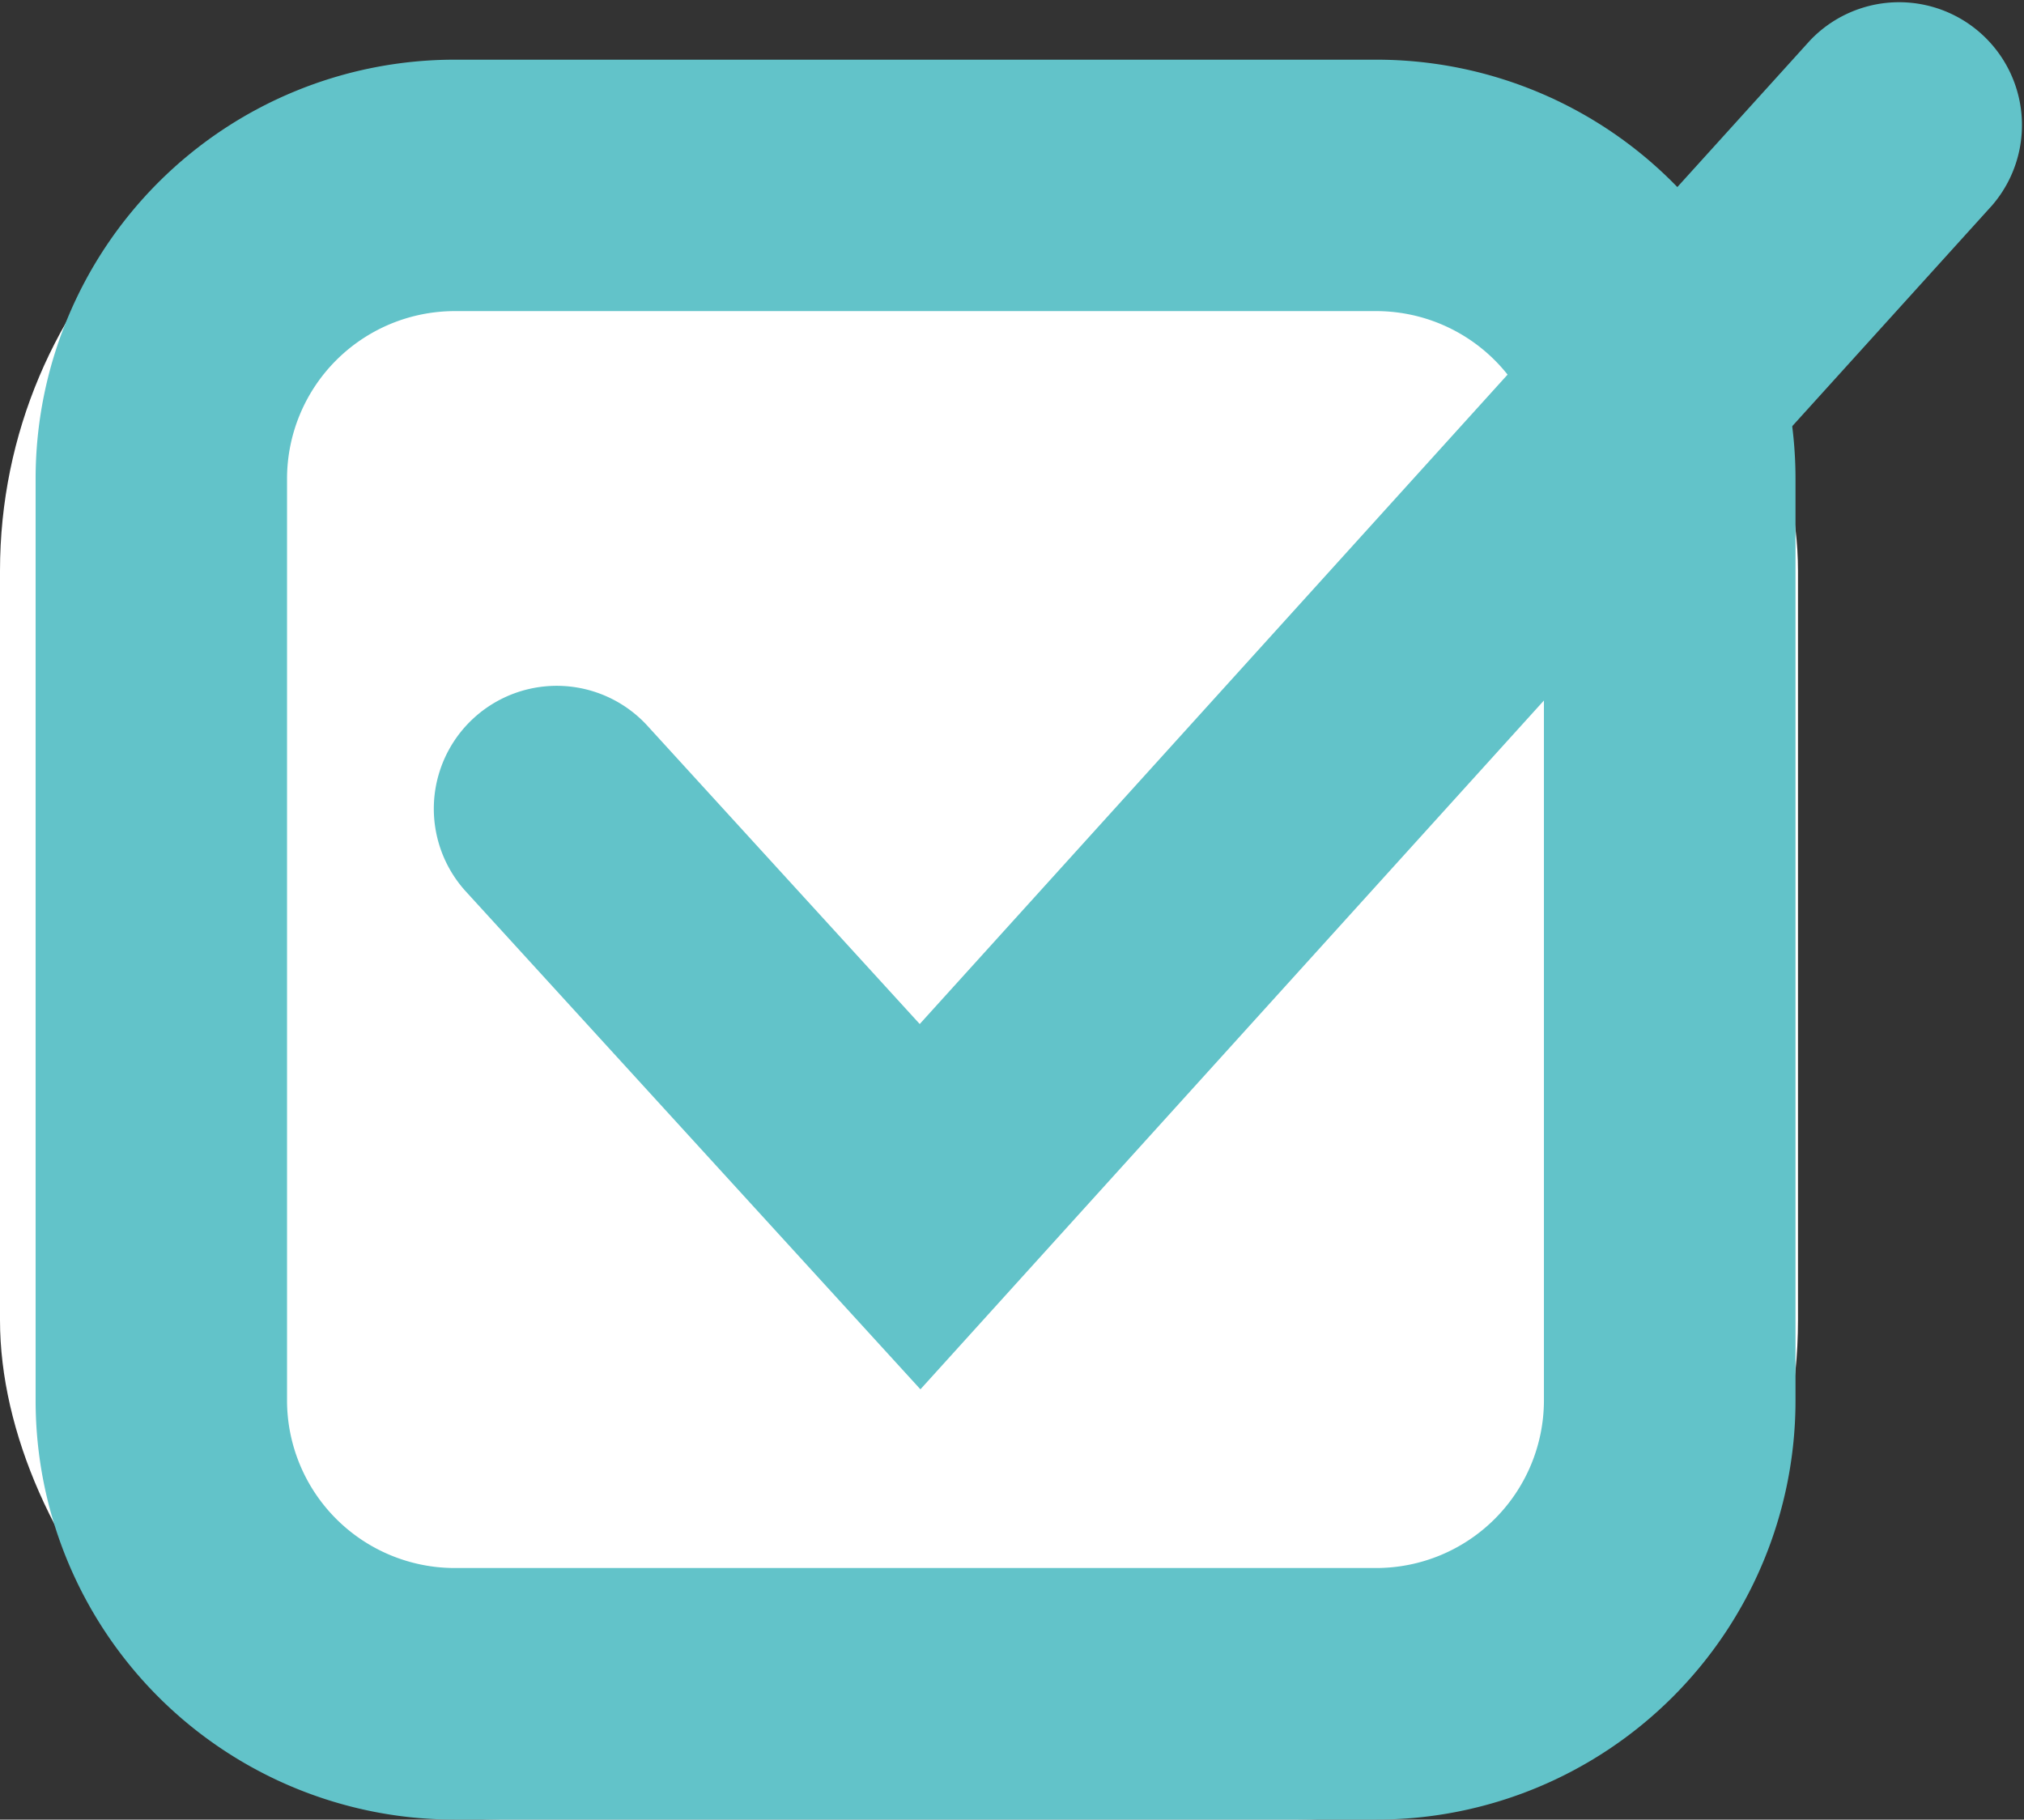
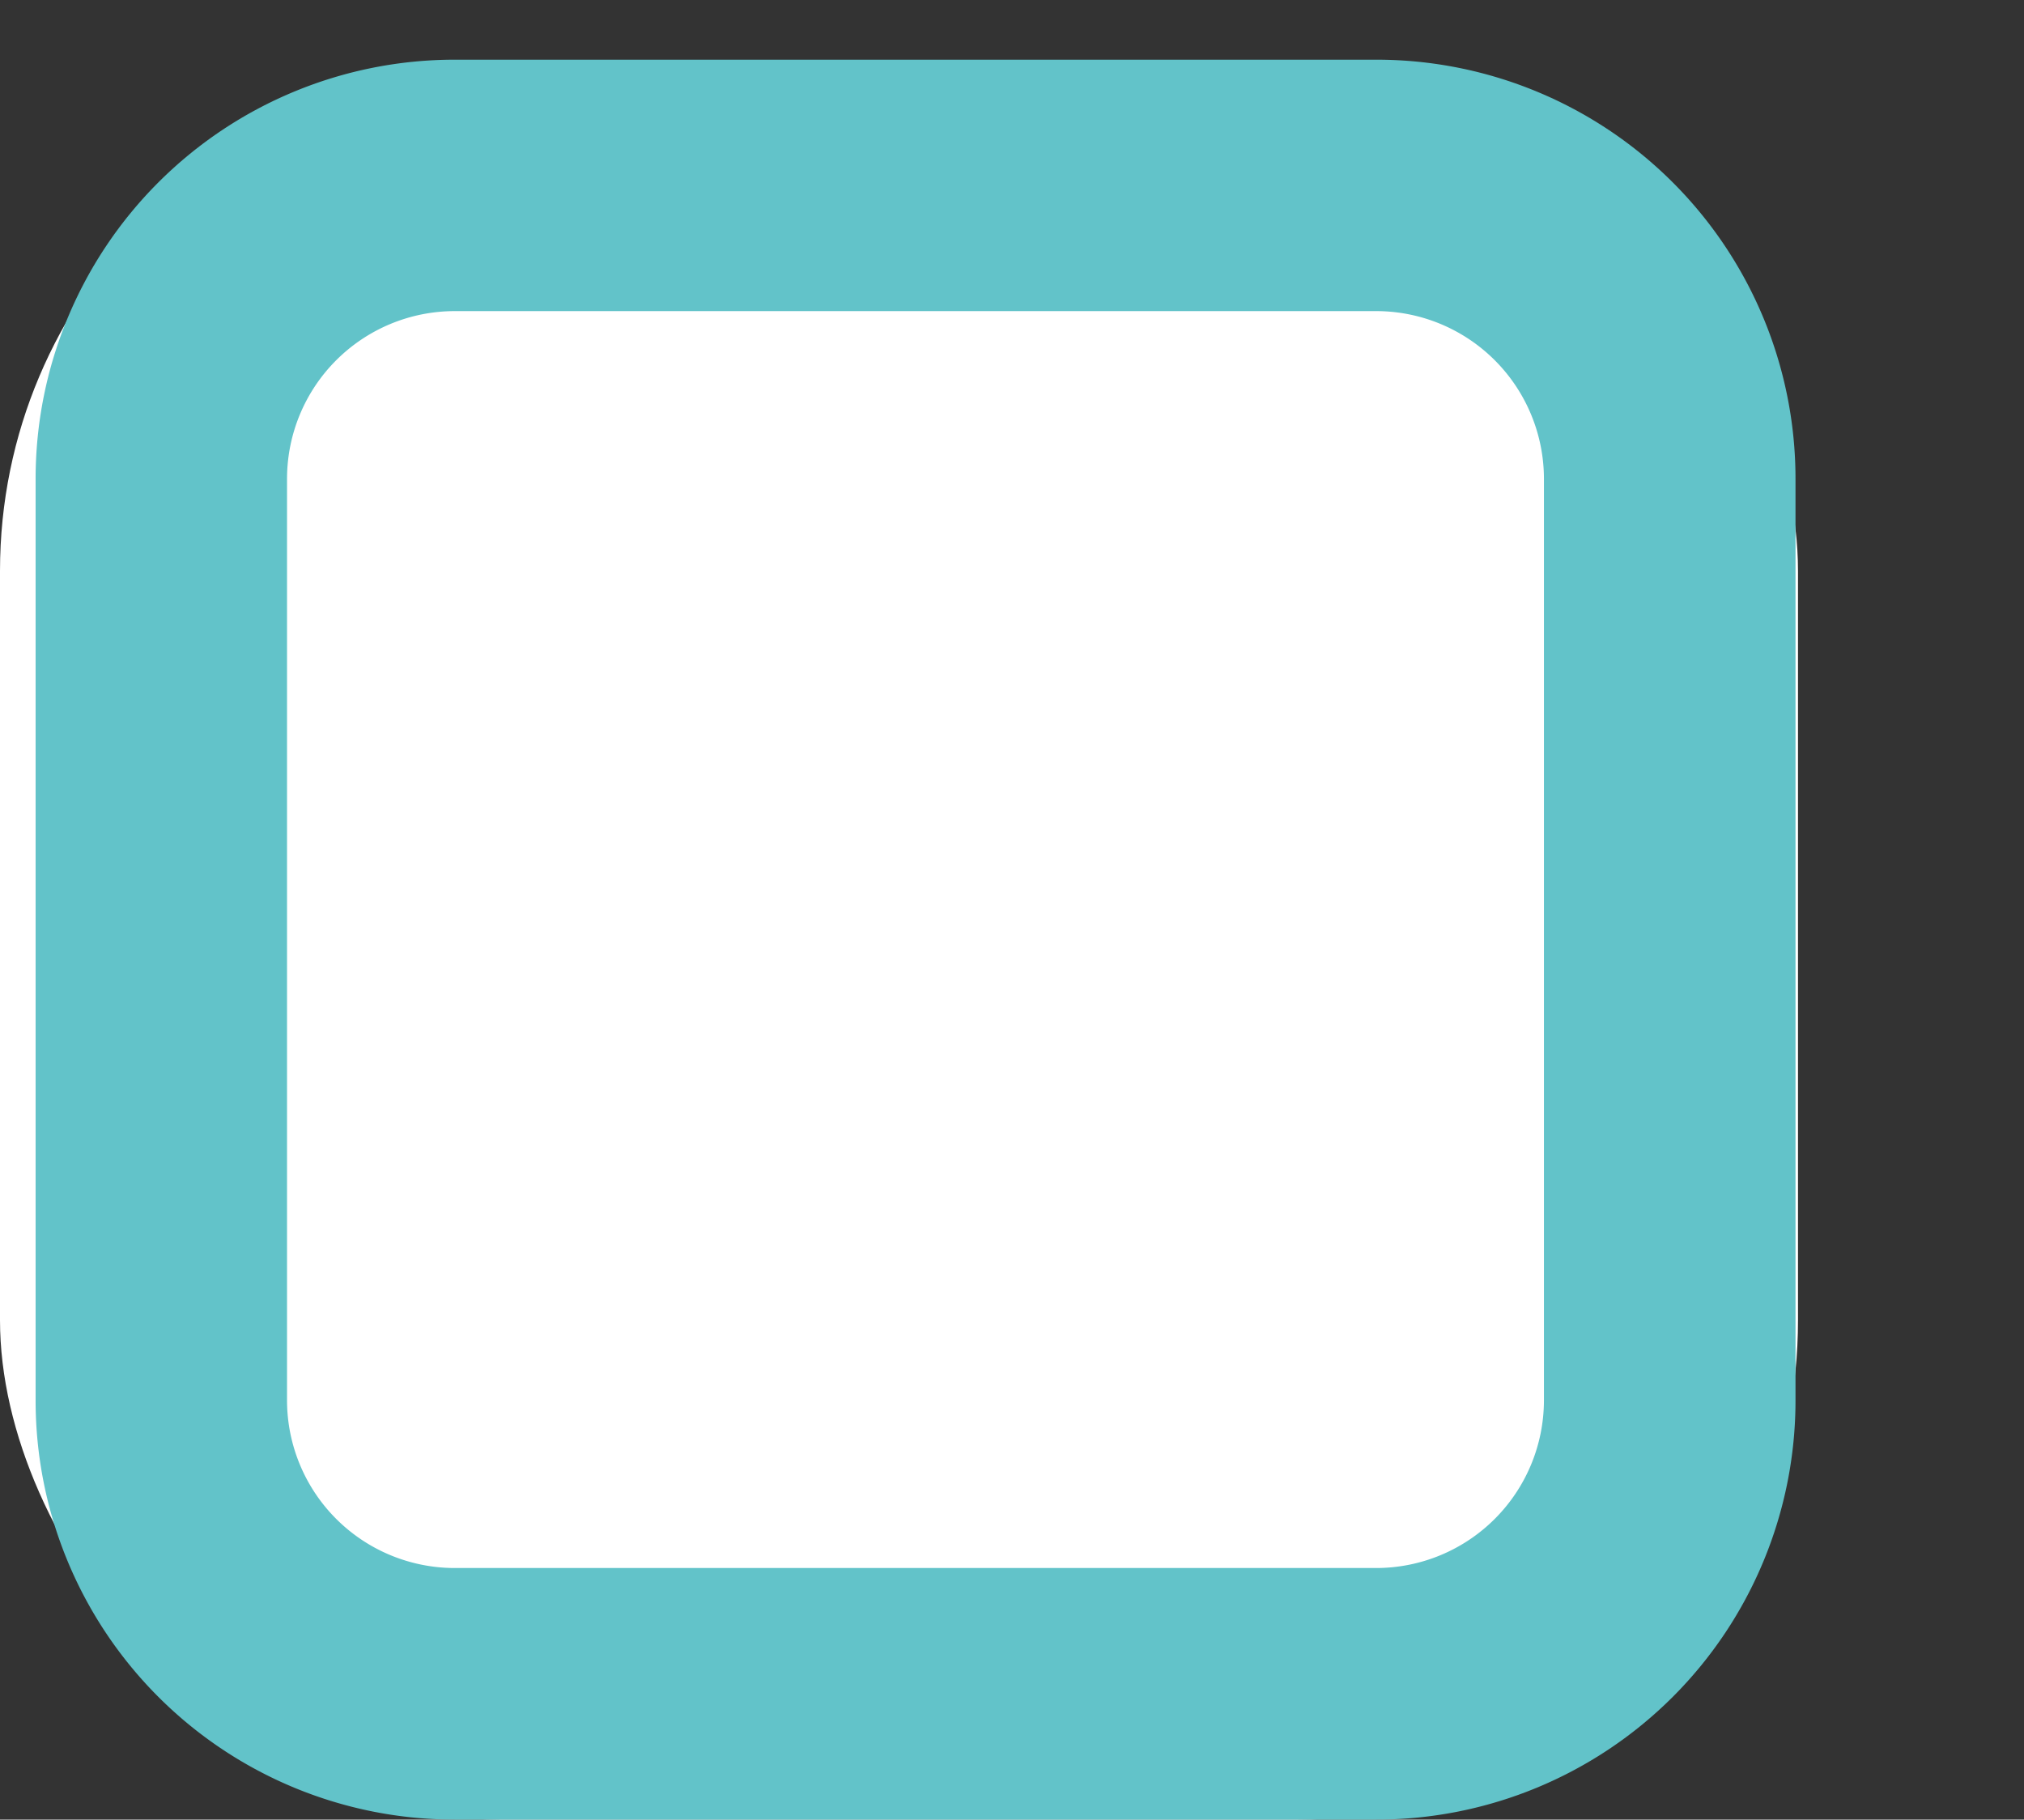
<svg xmlns="http://www.w3.org/2000/svg" width="40.525" height="36.432" viewBox="0 0 40.525 36.432">
  <rect x="0" y="0" width="40.525" height="36.432" fill="#333333" stroke="none" />
  <g transform="translate(-431 -3928.44)">
    <rect width="36" height="35" rx="10" transform="translate(431 3929.872)" fill="#fff" />
    <g transform="translate(431.713 3928.439)">
      <path d="M8.39,5.034A3.36,3.36,0,0,0,5.034,8.39V26.847A3.36,3.36,0,0,0,8.39,30.2H26.847A3.36,3.36,0,0,0,30.2,26.847V8.39a3.36,3.36,0,0,0-3.356-3.356H8.39M8.39,0H26.847a8.39,8.39,0,0,1,8.39,8.39V26.847a8.39,8.39,0,0,1-8.39,8.39H8.39A8.39,8.39,0,0,1,0,26.847V8.39A8.39,8.39,0,0,1,8.39,0Z" transform="translate(0 1.196)" fill="#62c3c9" />
-       <path d="M8556.924,3773.064l-9.12-9.988a2.461,2.461,0,0,1,3.635-3.318l5.471,5.992,17.828-19.695a2.46,2.46,0,0,1,3.647,3.3Z" transform="translate(-8539.208 -3745.246)" fill="#62c3c9" />
    </g>
  </g>
</svg>